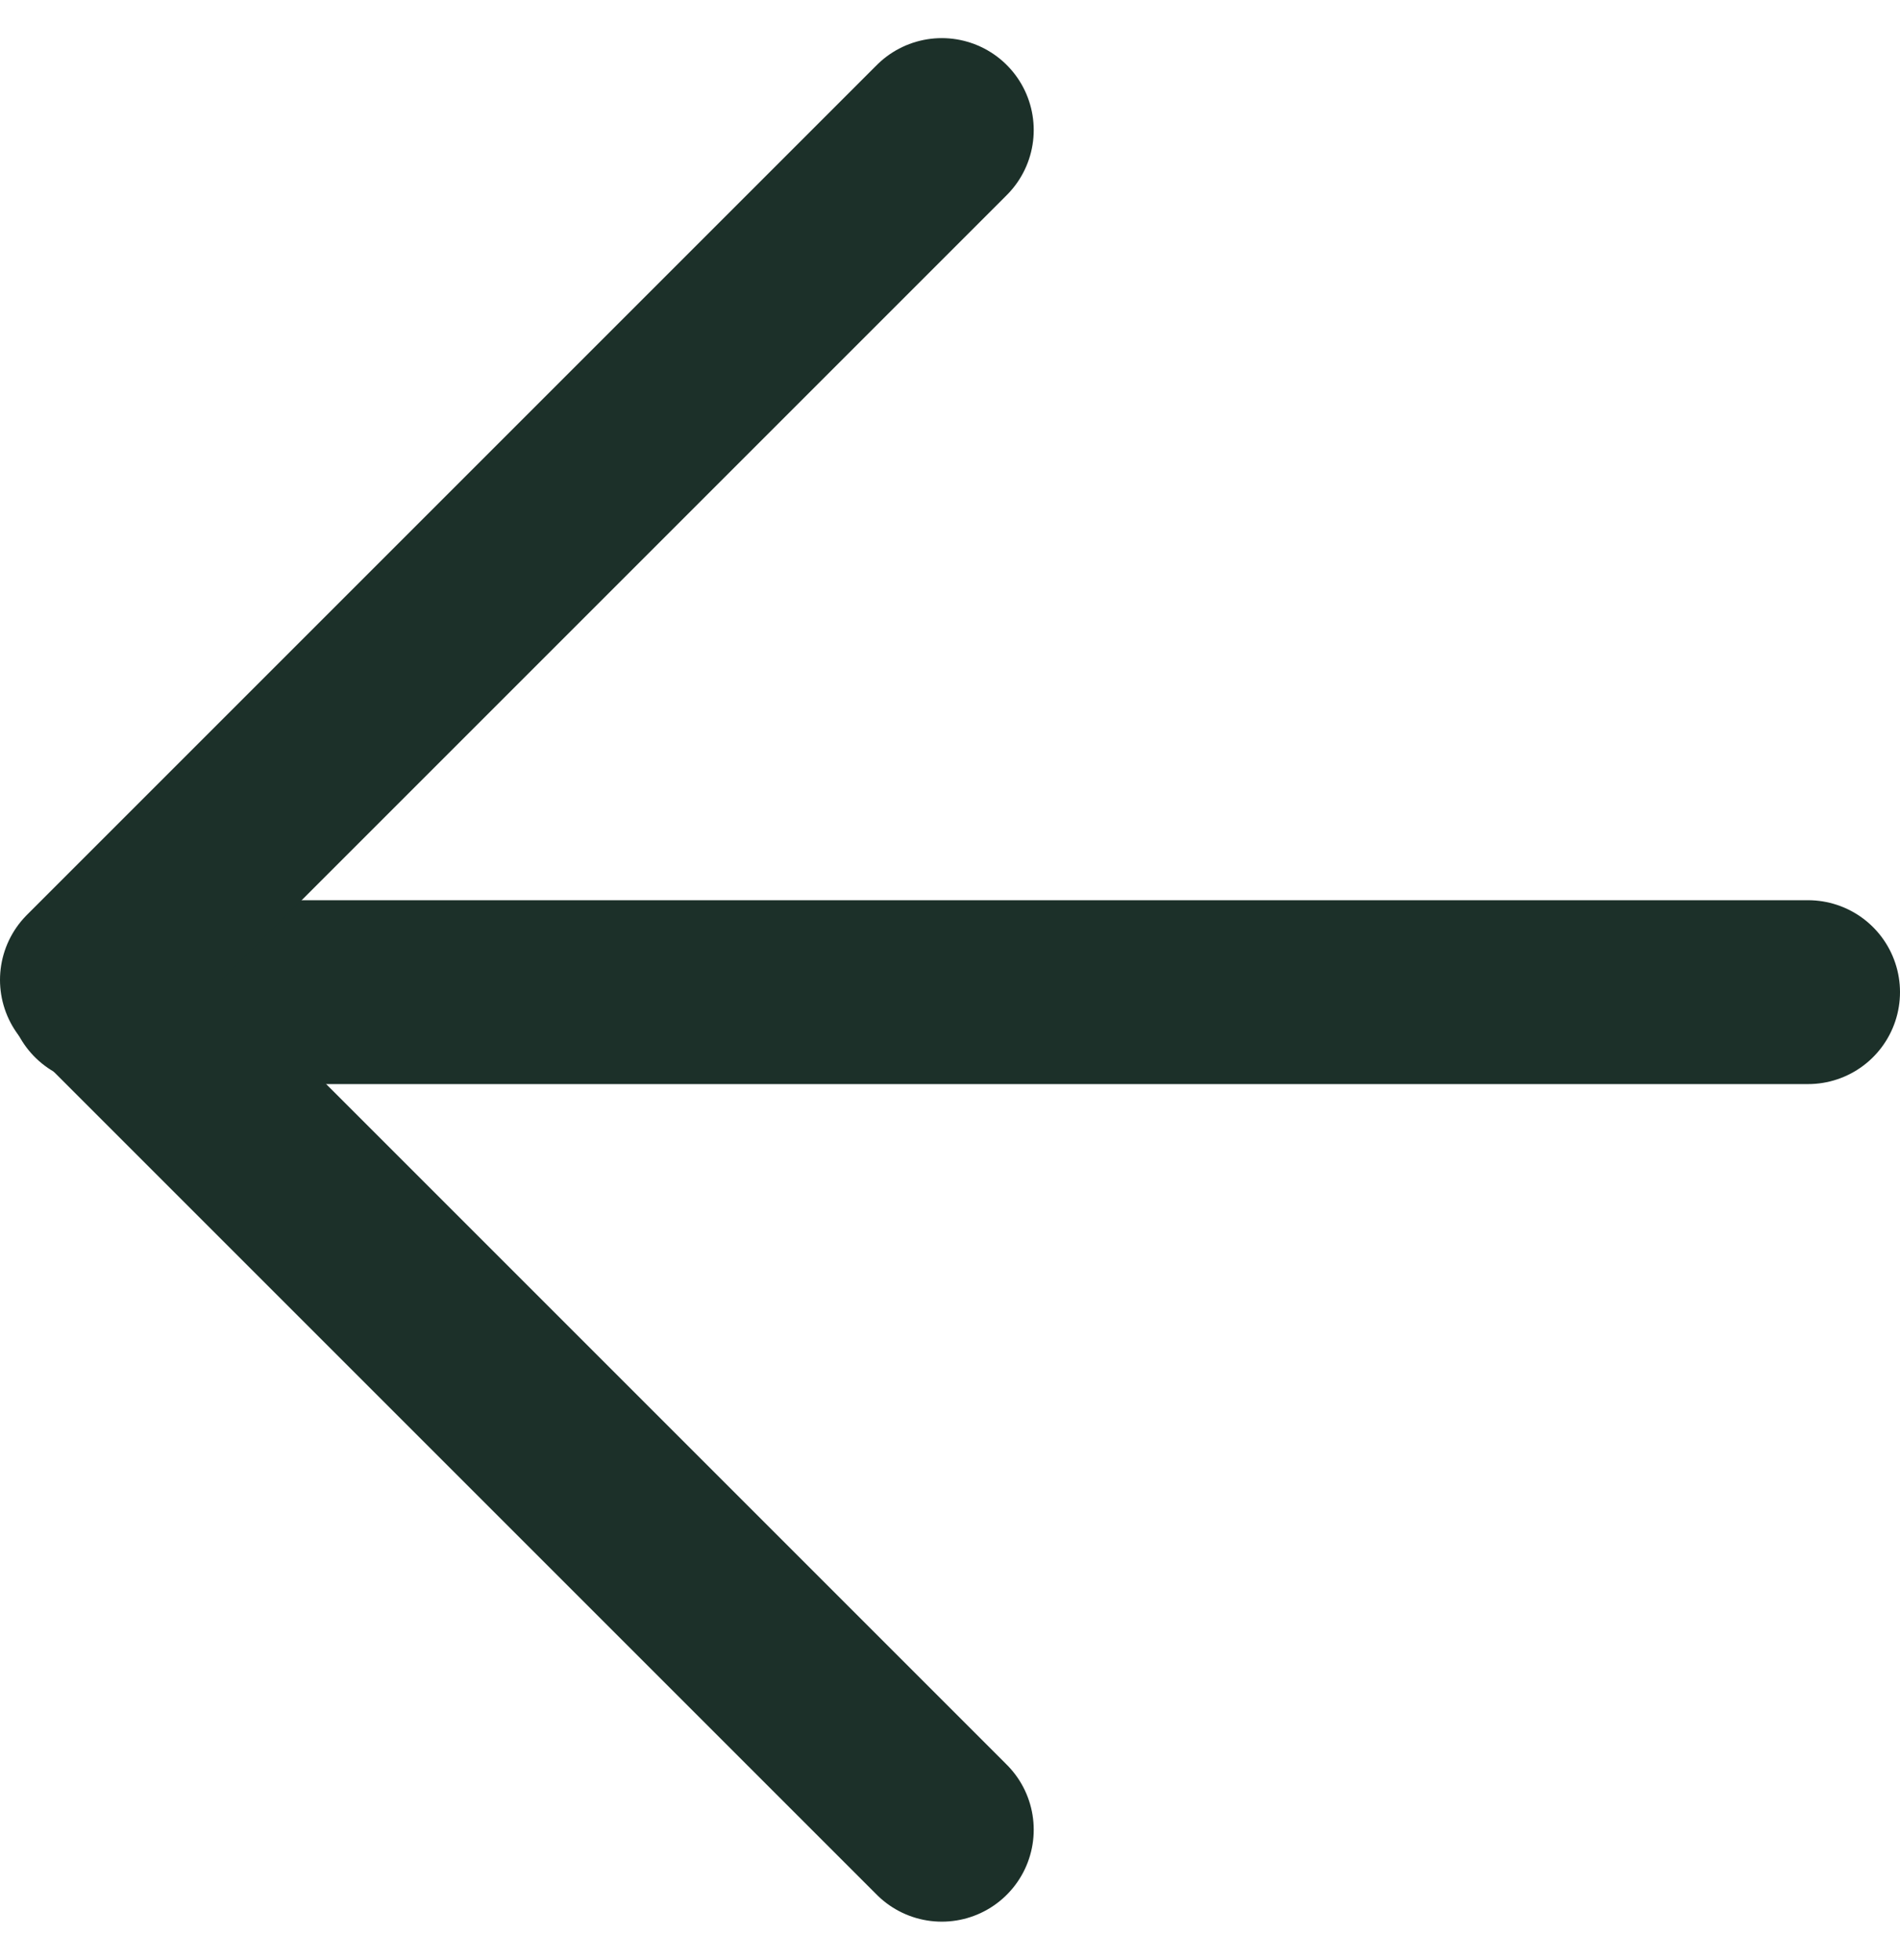
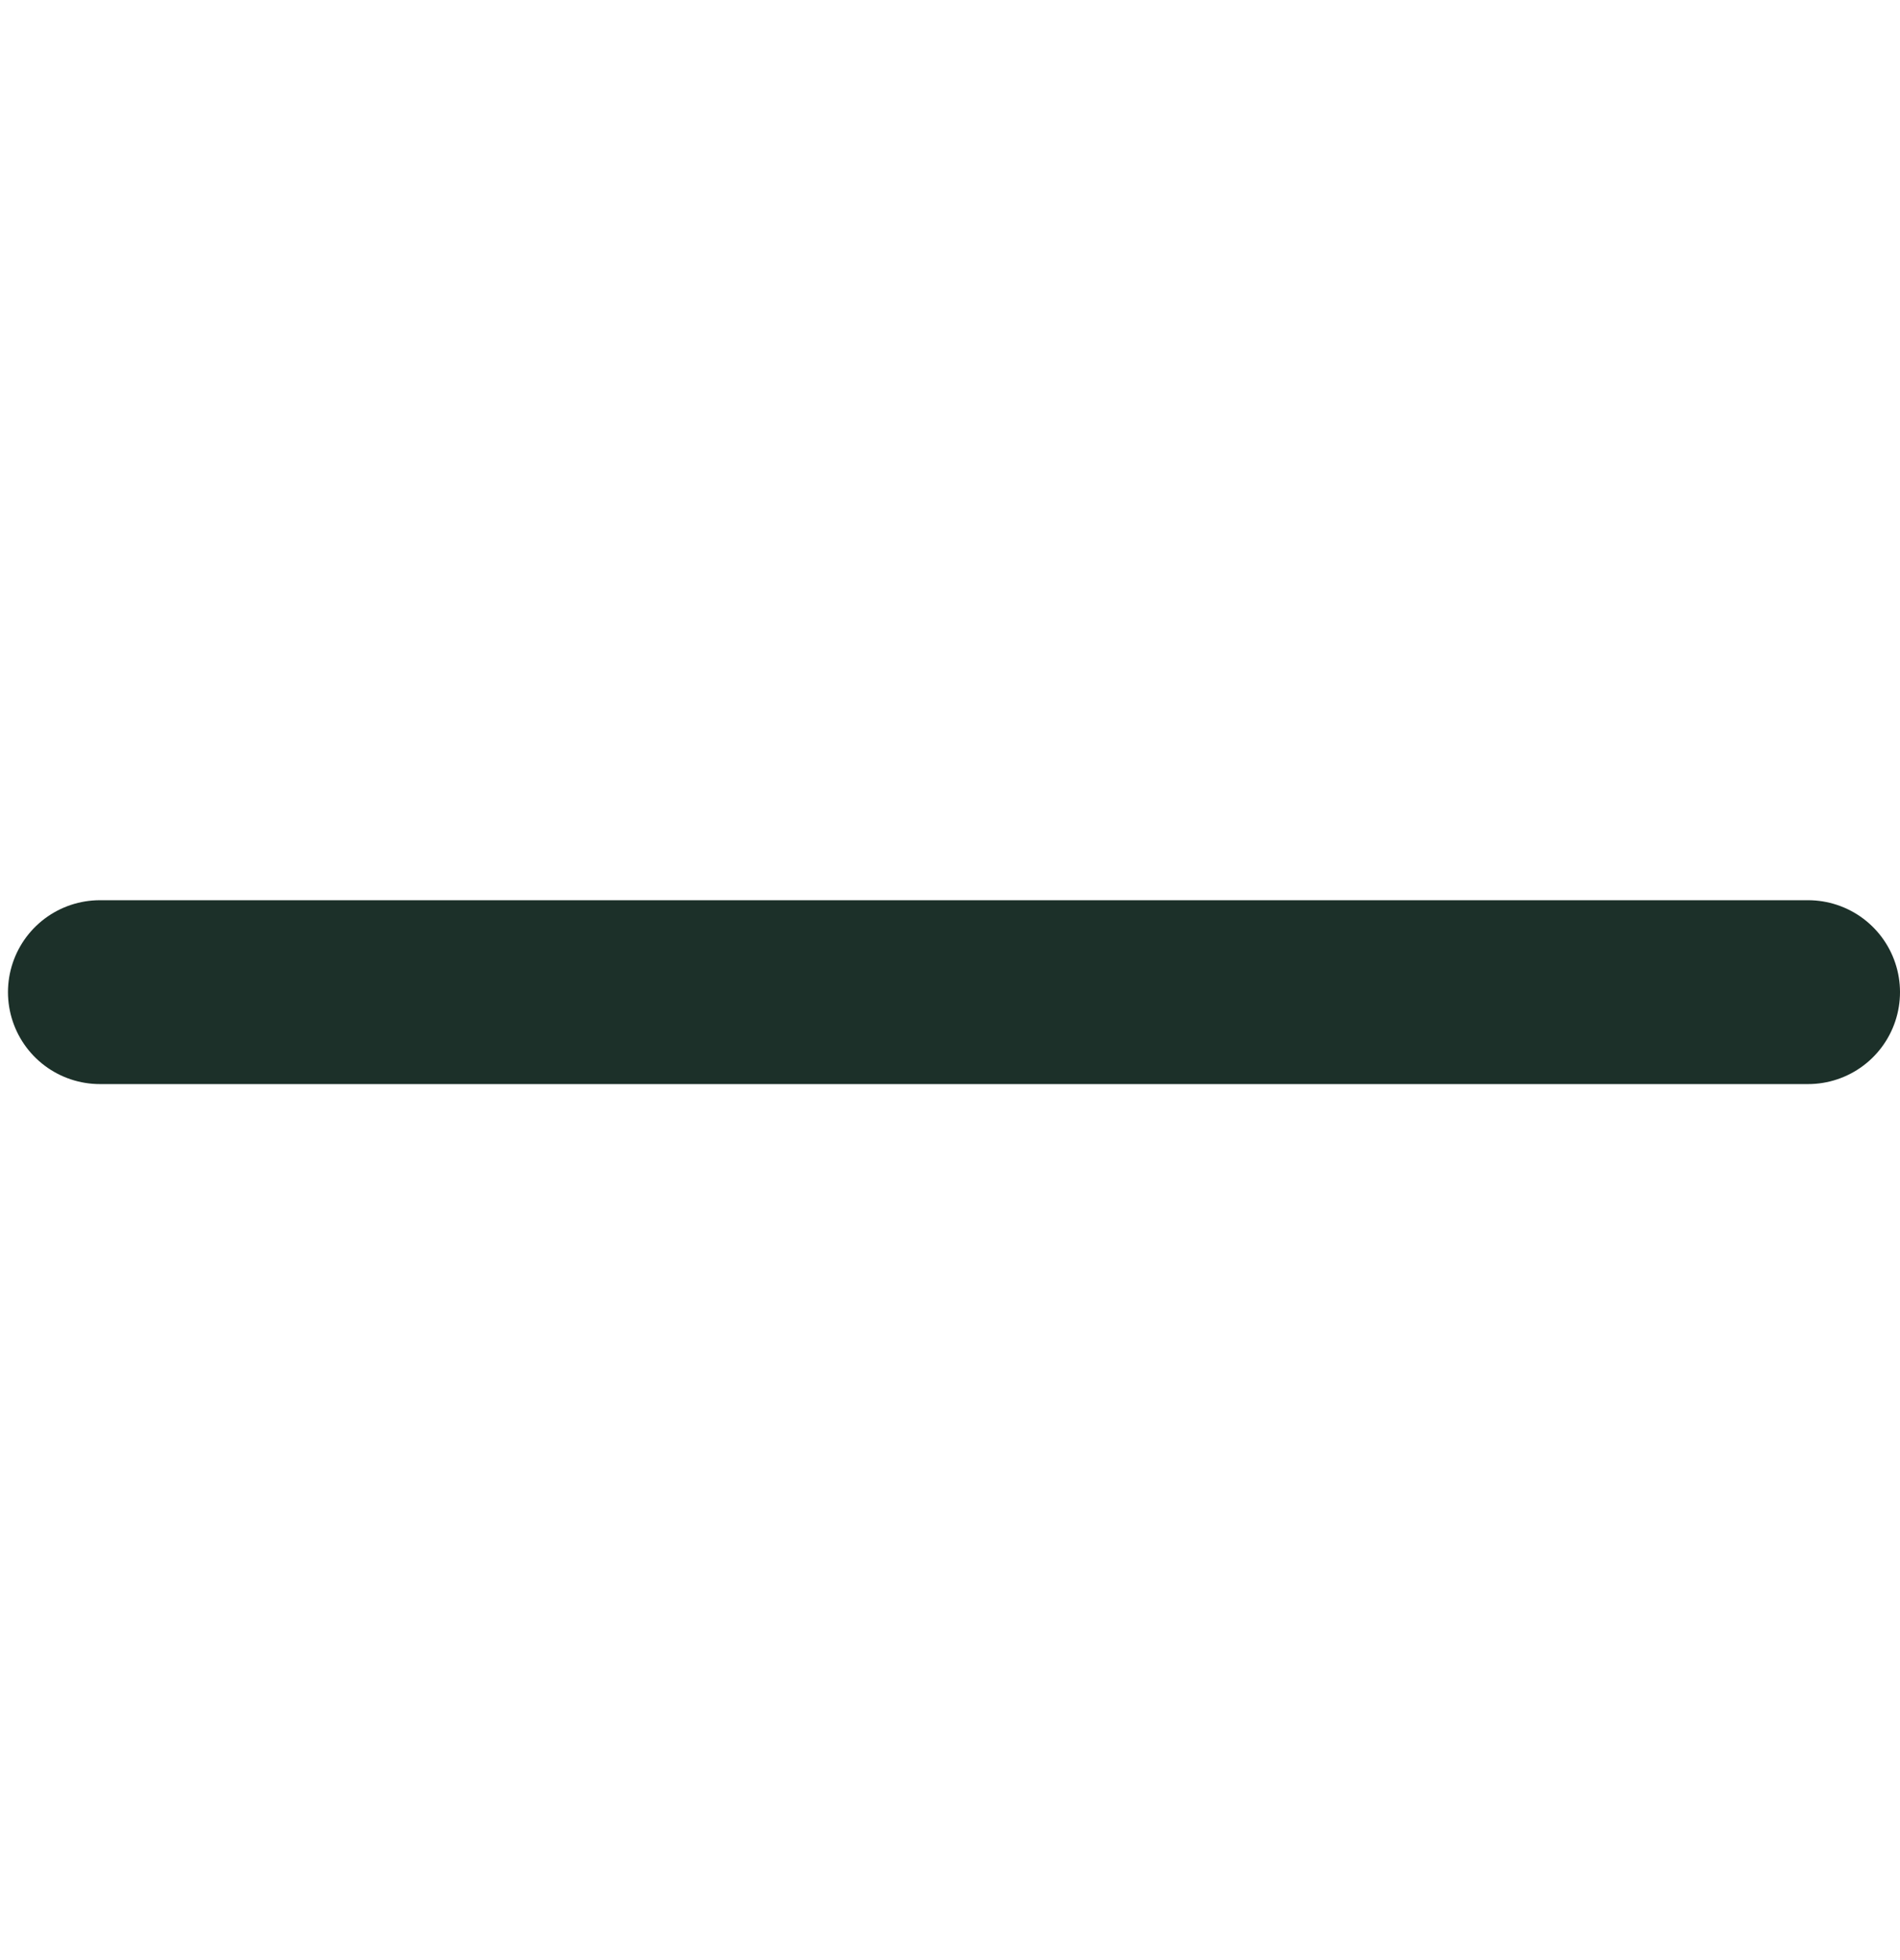
<svg xmlns="http://www.w3.org/2000/svg" width="15.5" height="15.987" viewBox="0 0 15.5 15.987">
  <g id="arrow-right_2_" data-name="arrow-right (2)" transform="translate(0.75 1.061)">
    <line id="Ligne_580" data-name="Ligne 580" x1="13.935" transform="translate(0.065 7.033)" fill="none" stroke="#1c3029" stroke-linecap="round" stroke-linejoin="round" stroke-width="1.5" />
-     <path id="Tracé_13534" data-name="Tracé 13534" d="M18.933,5,12,11.933l6.933,6.933" transform="translate(-12 -5)" fill="none" stroke="#1c3029" stroke-linecap="round" stroke-linejoin="round" stroke-width="1.5" />
  </g>
</svg>